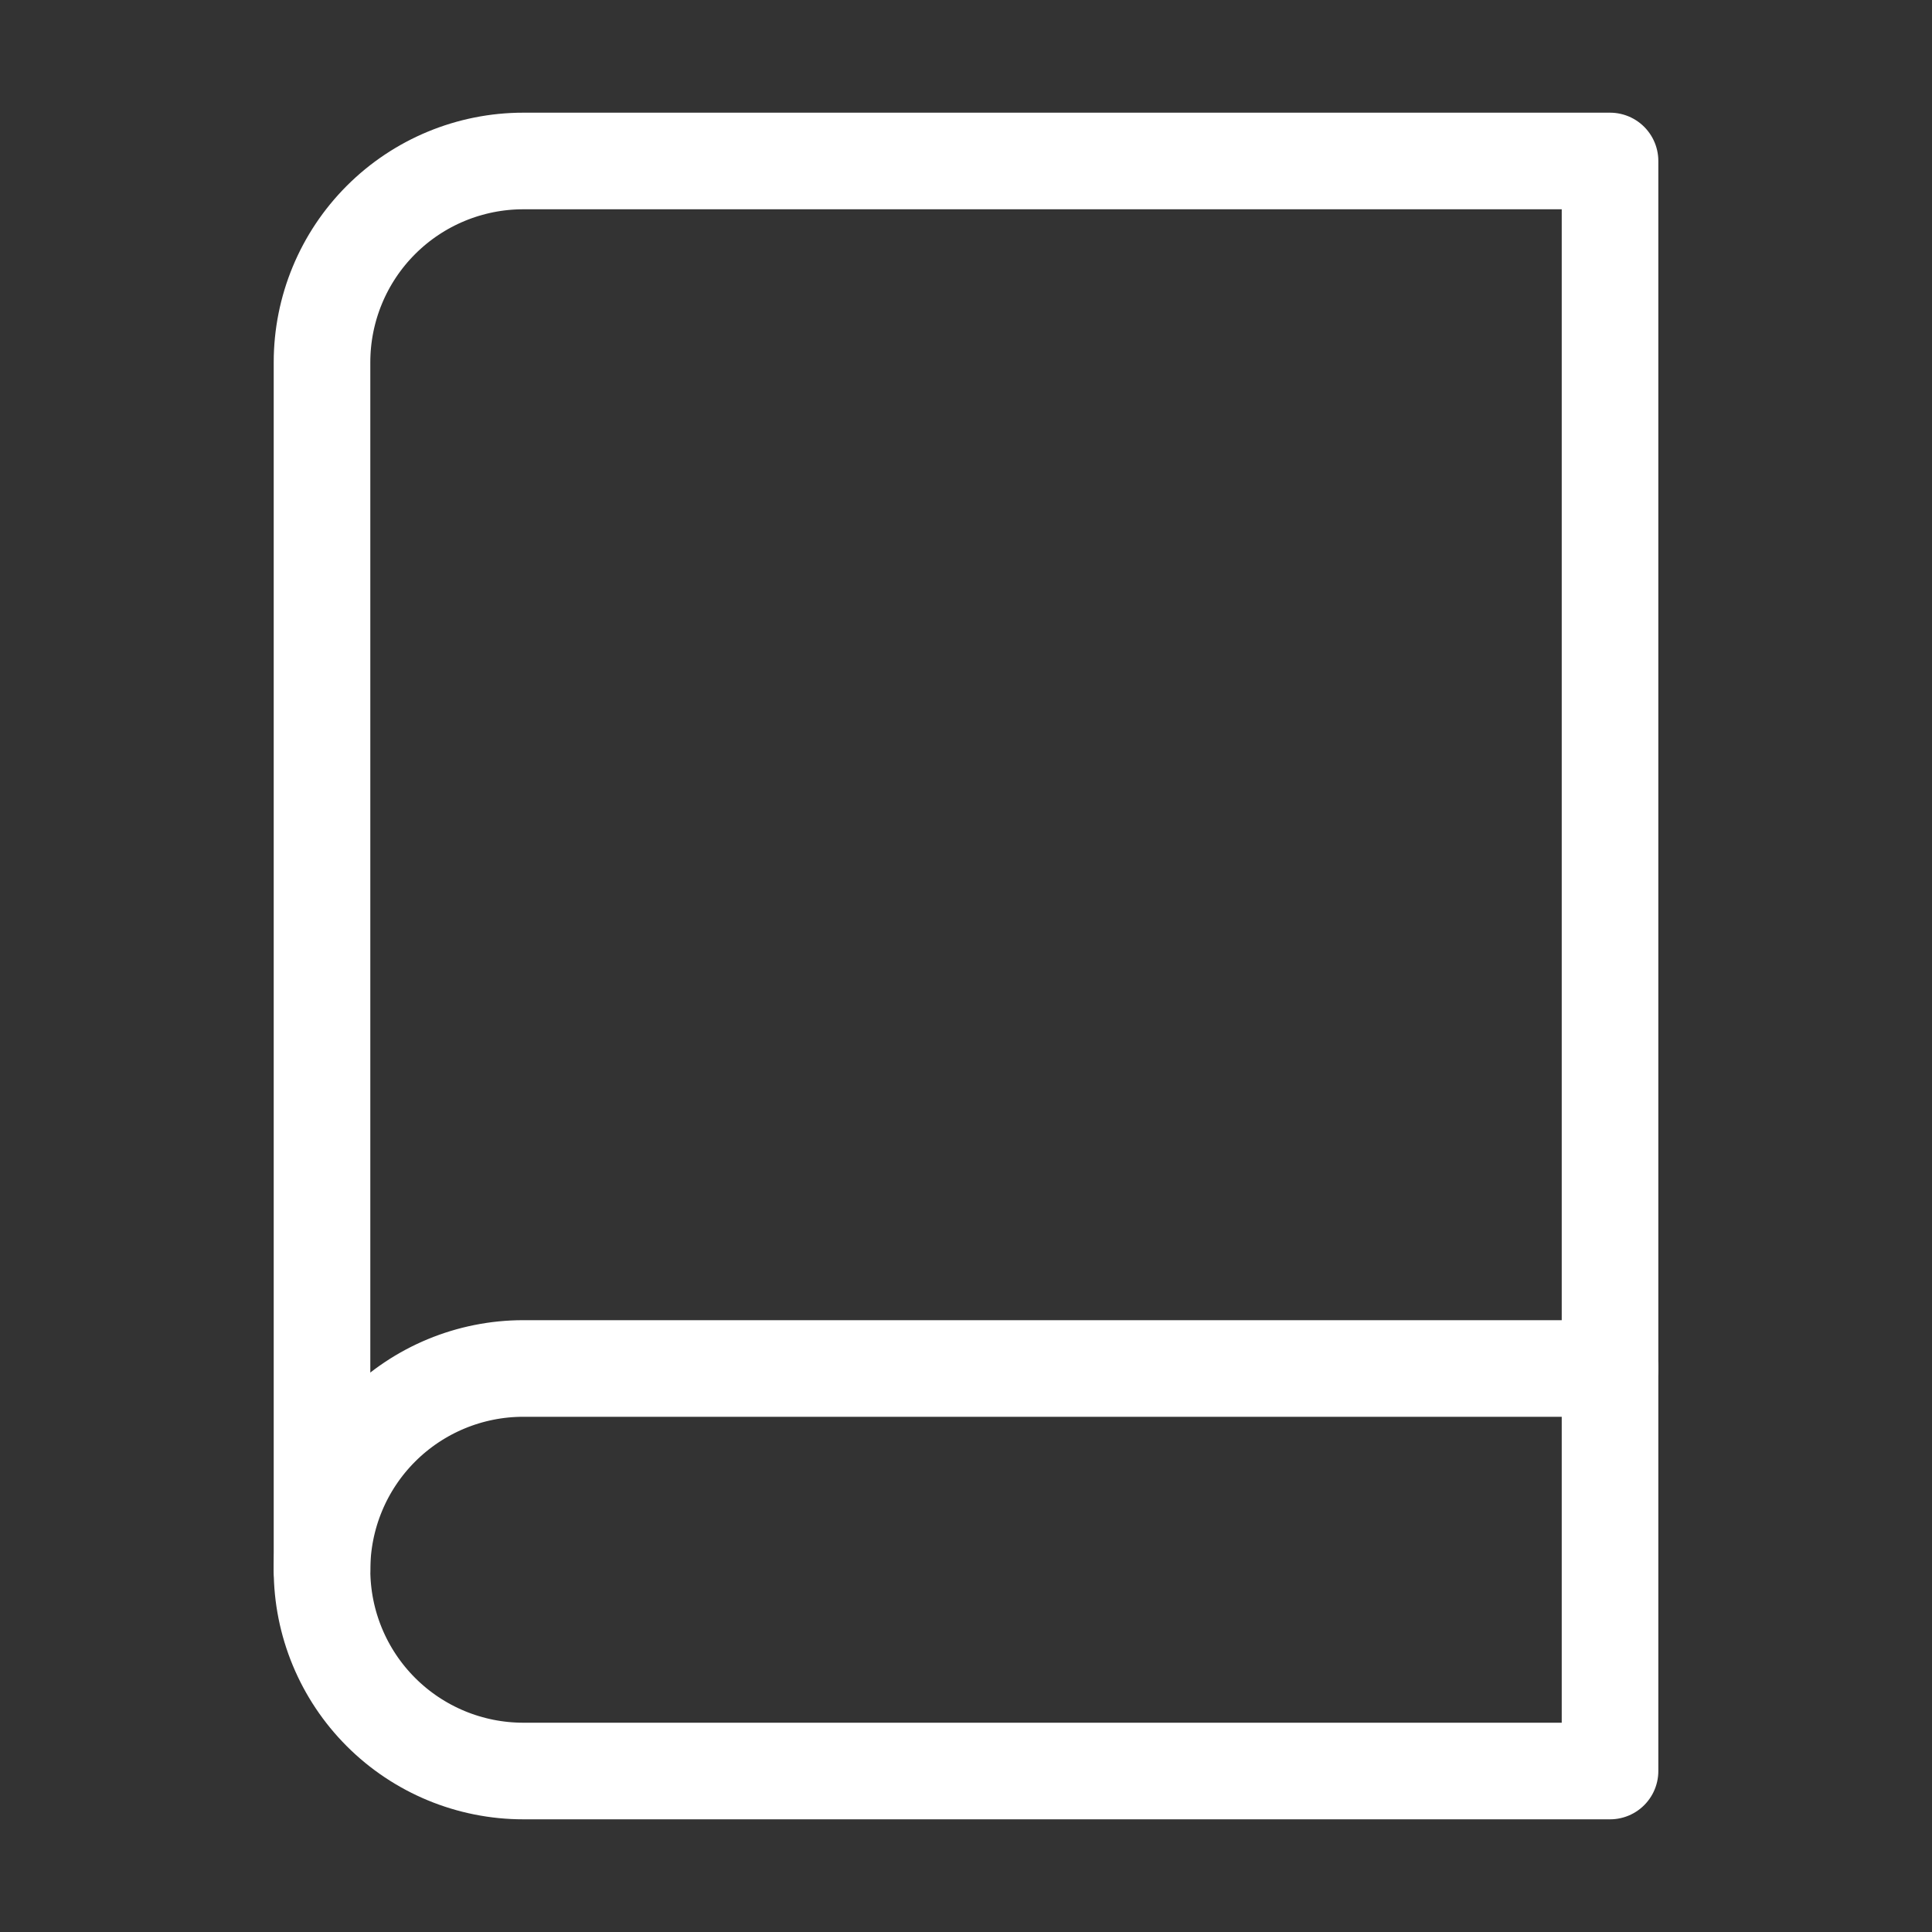
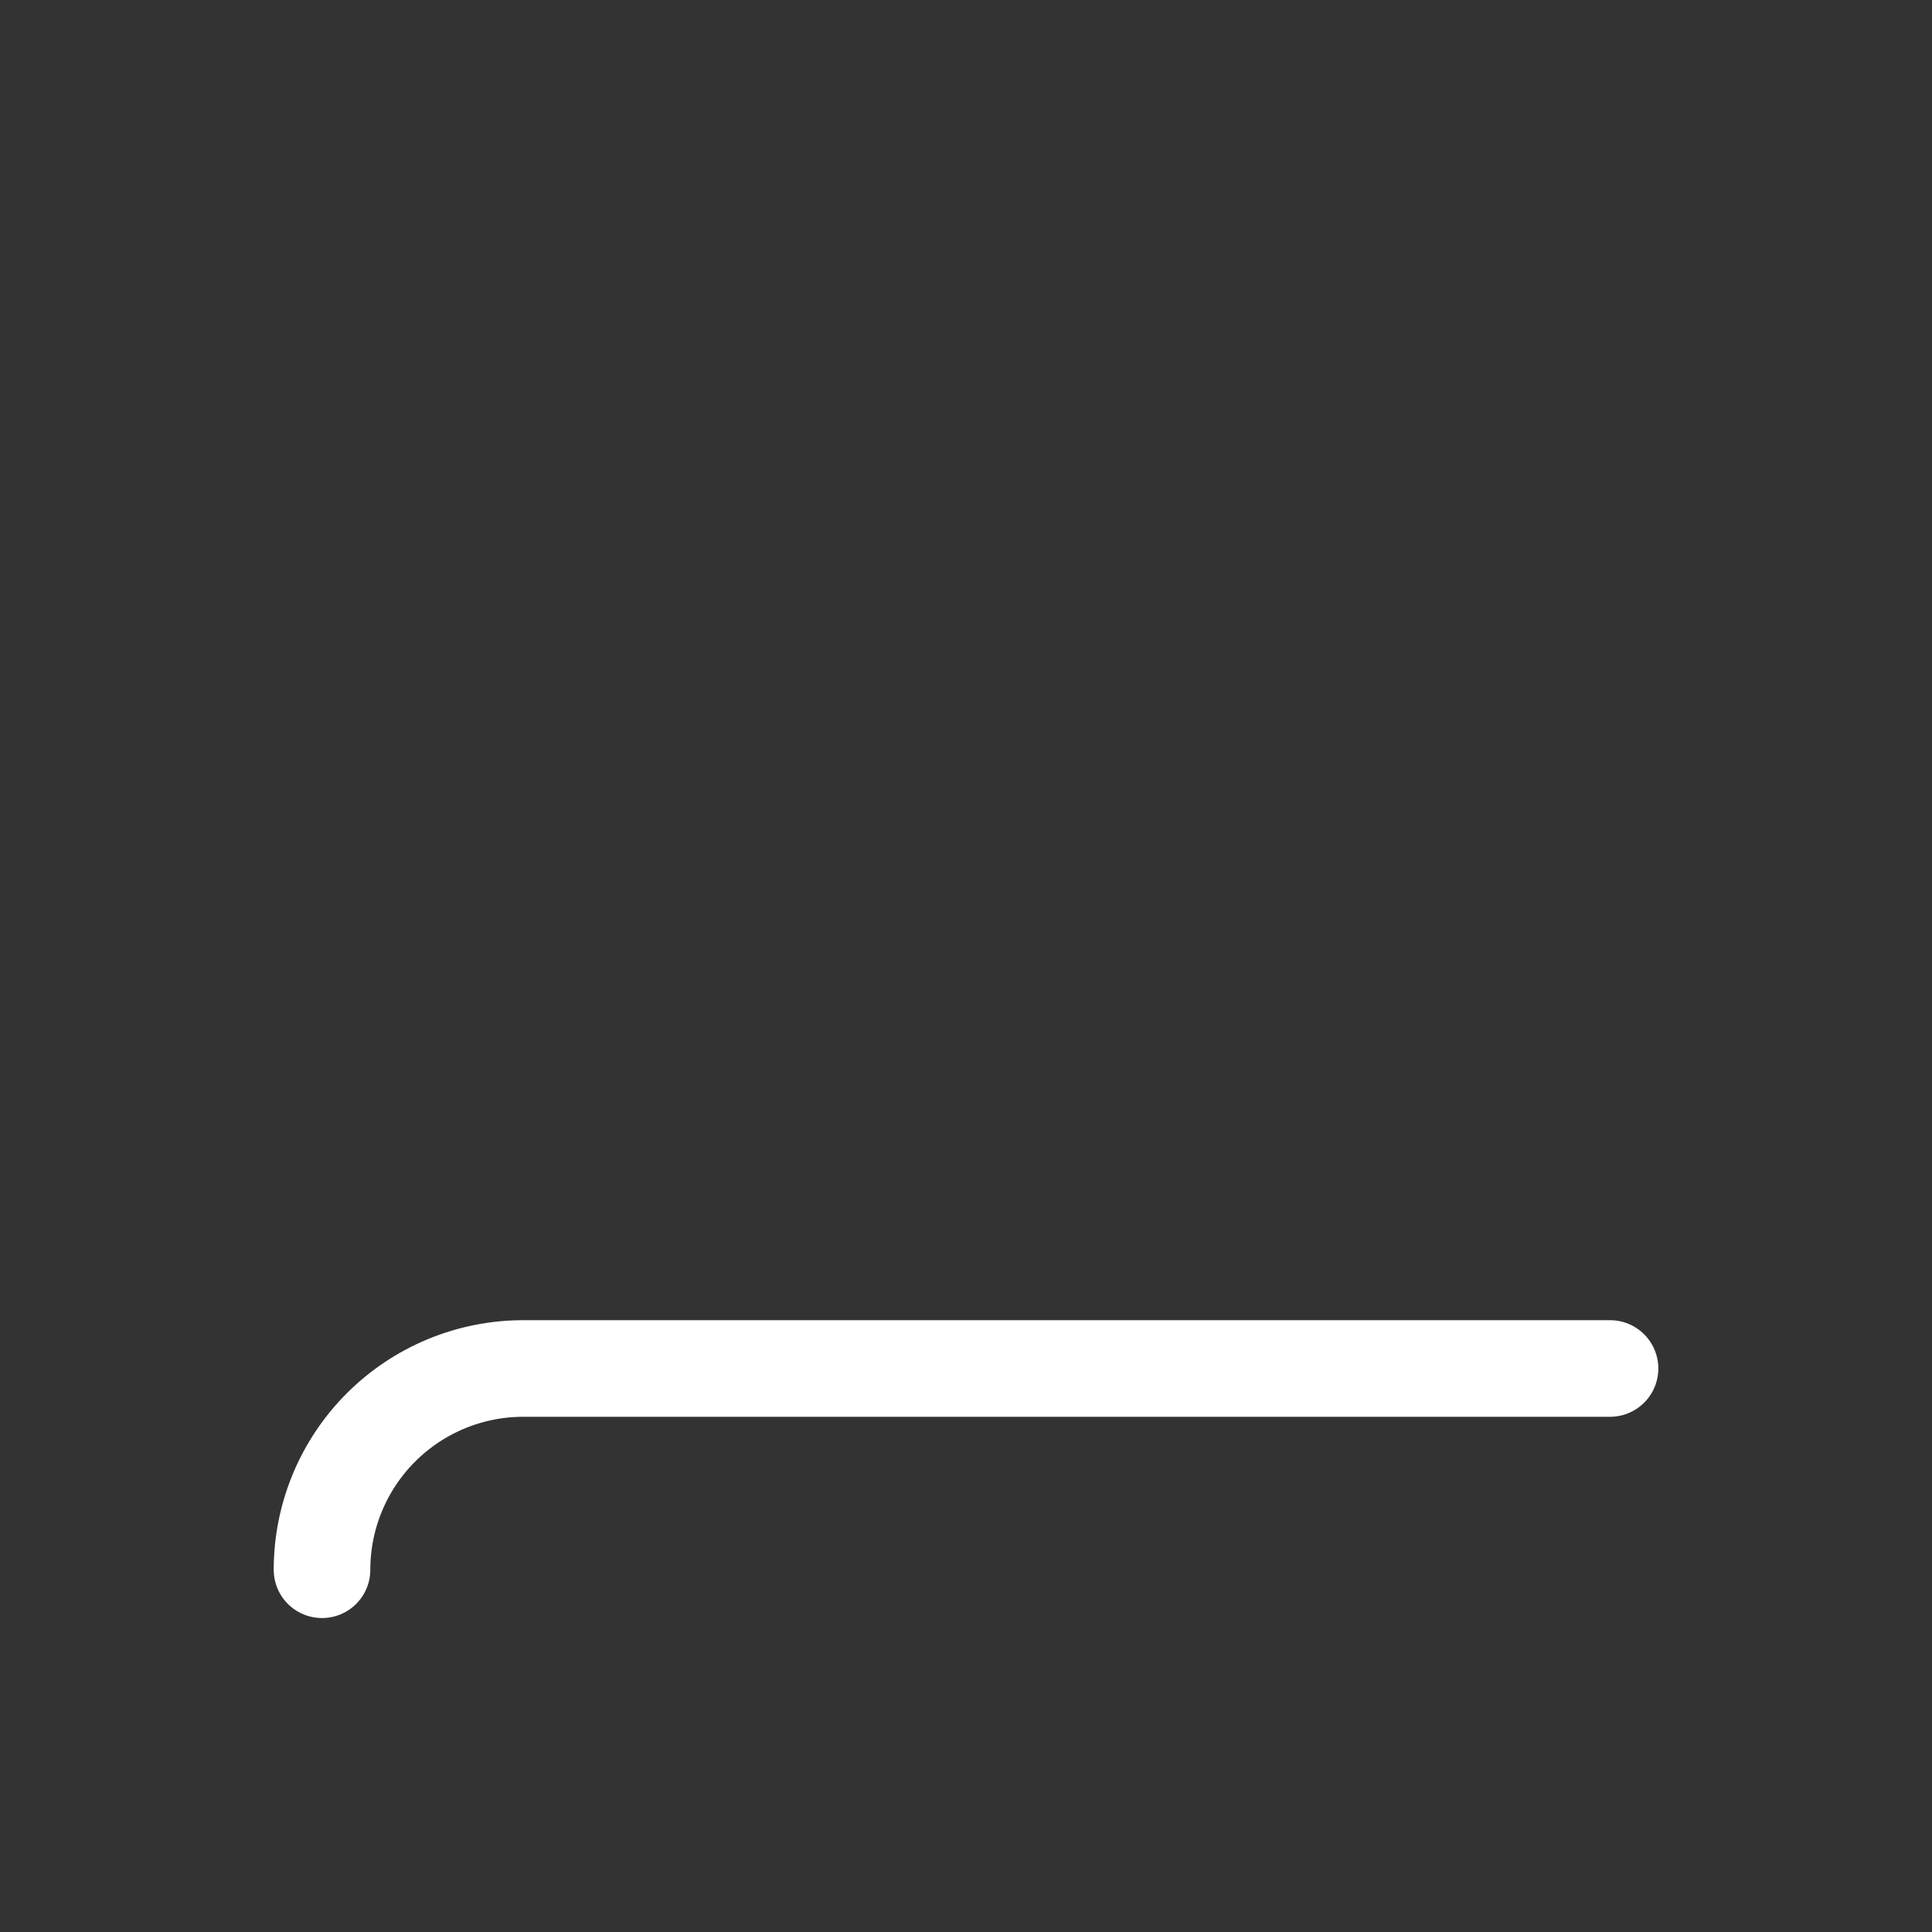
<svg xmlns="http://www.w3.org/2000/svg" width="40" height="40" viewBox="0 0 40 40" fill="none">
  <rect x="0" y="0" width="40" height="40" fill="#333333" stroke="none" />
  <path d="M6.667 32.5C6.667 31.395 7.106 30.335 7.887 29.554C8.669 28.772 9.729 28.333 10.834 28.333H33.334" stroke="white" stroke-width="2" stroke-linecap="round" stroke-linejoin="round" />
-   <path d="M10.834 3.333H33.334V36.667H10.834C9.729 36.667 8.669 36.228 7.887 35.446C7.106 34.665 6.667 33.605 6.667 32.5V7.5C6.667 6.395 7.106 5.335 7.887 4.554C8.669 3.772 9.729 3.333 10.834 3.333V3.333Z" stroke="white" stroke-width="2" stroke-linecap="round" stroke-linejoin="round" />
</svg>